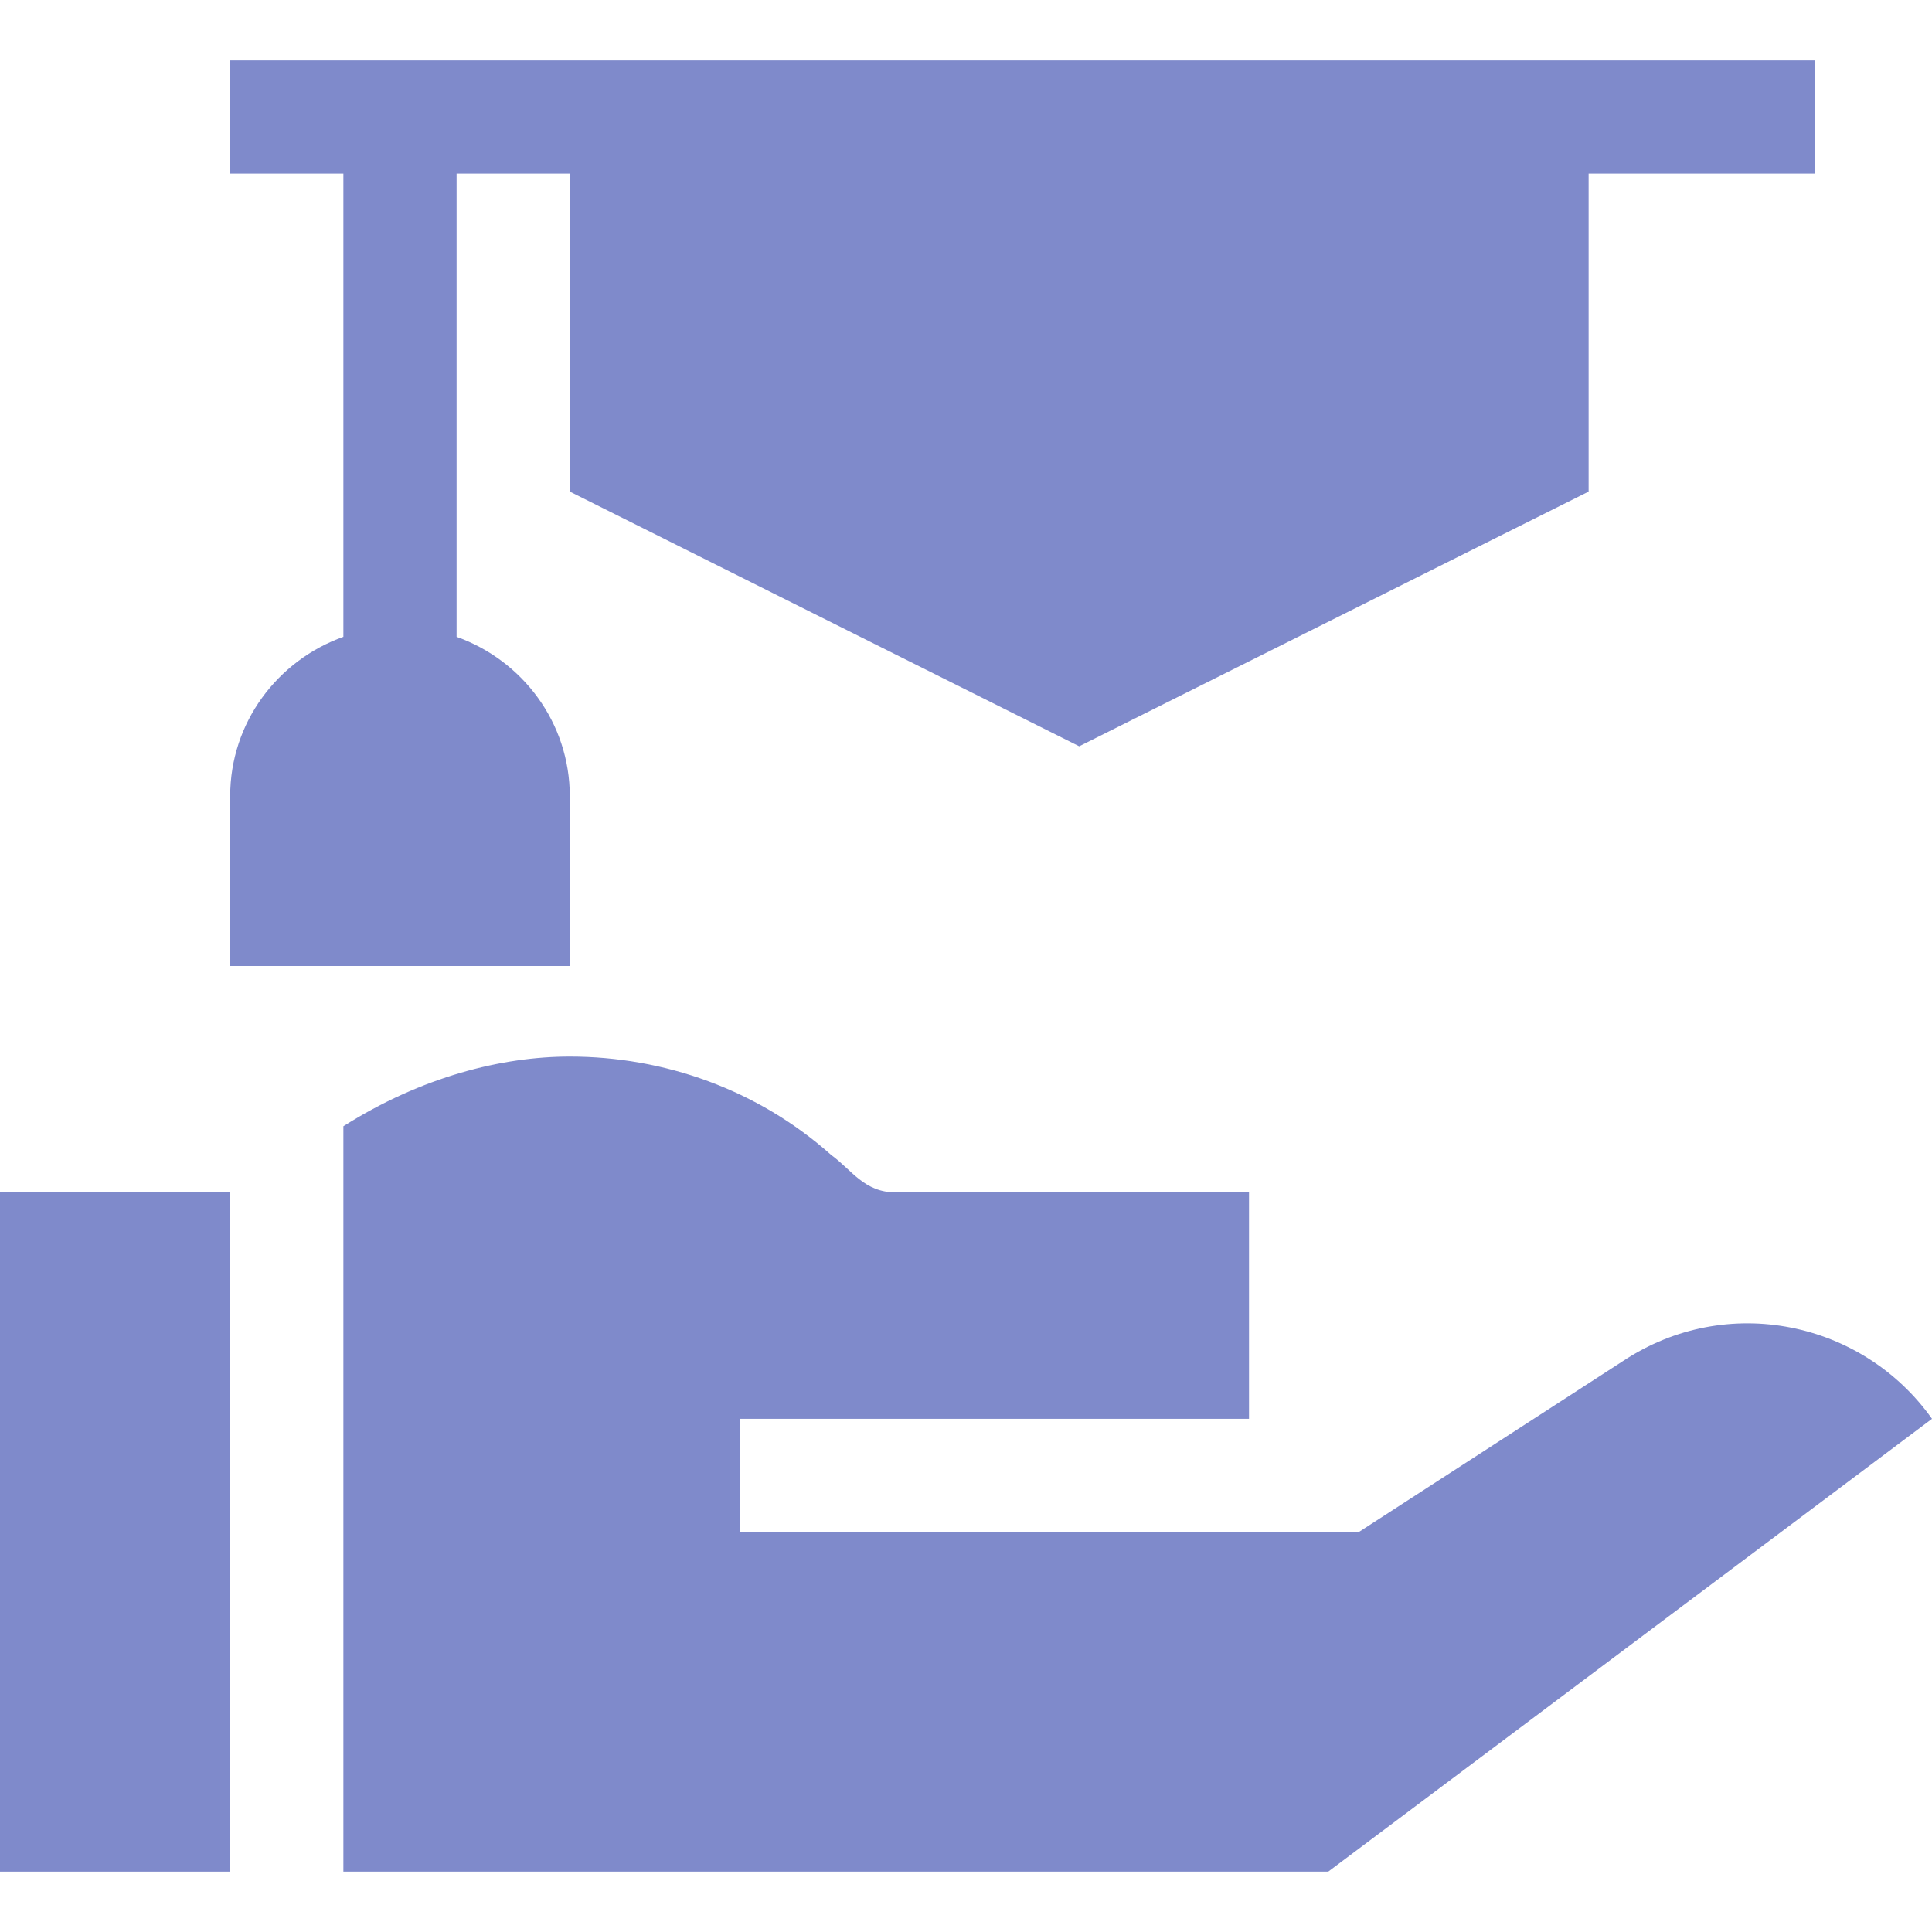
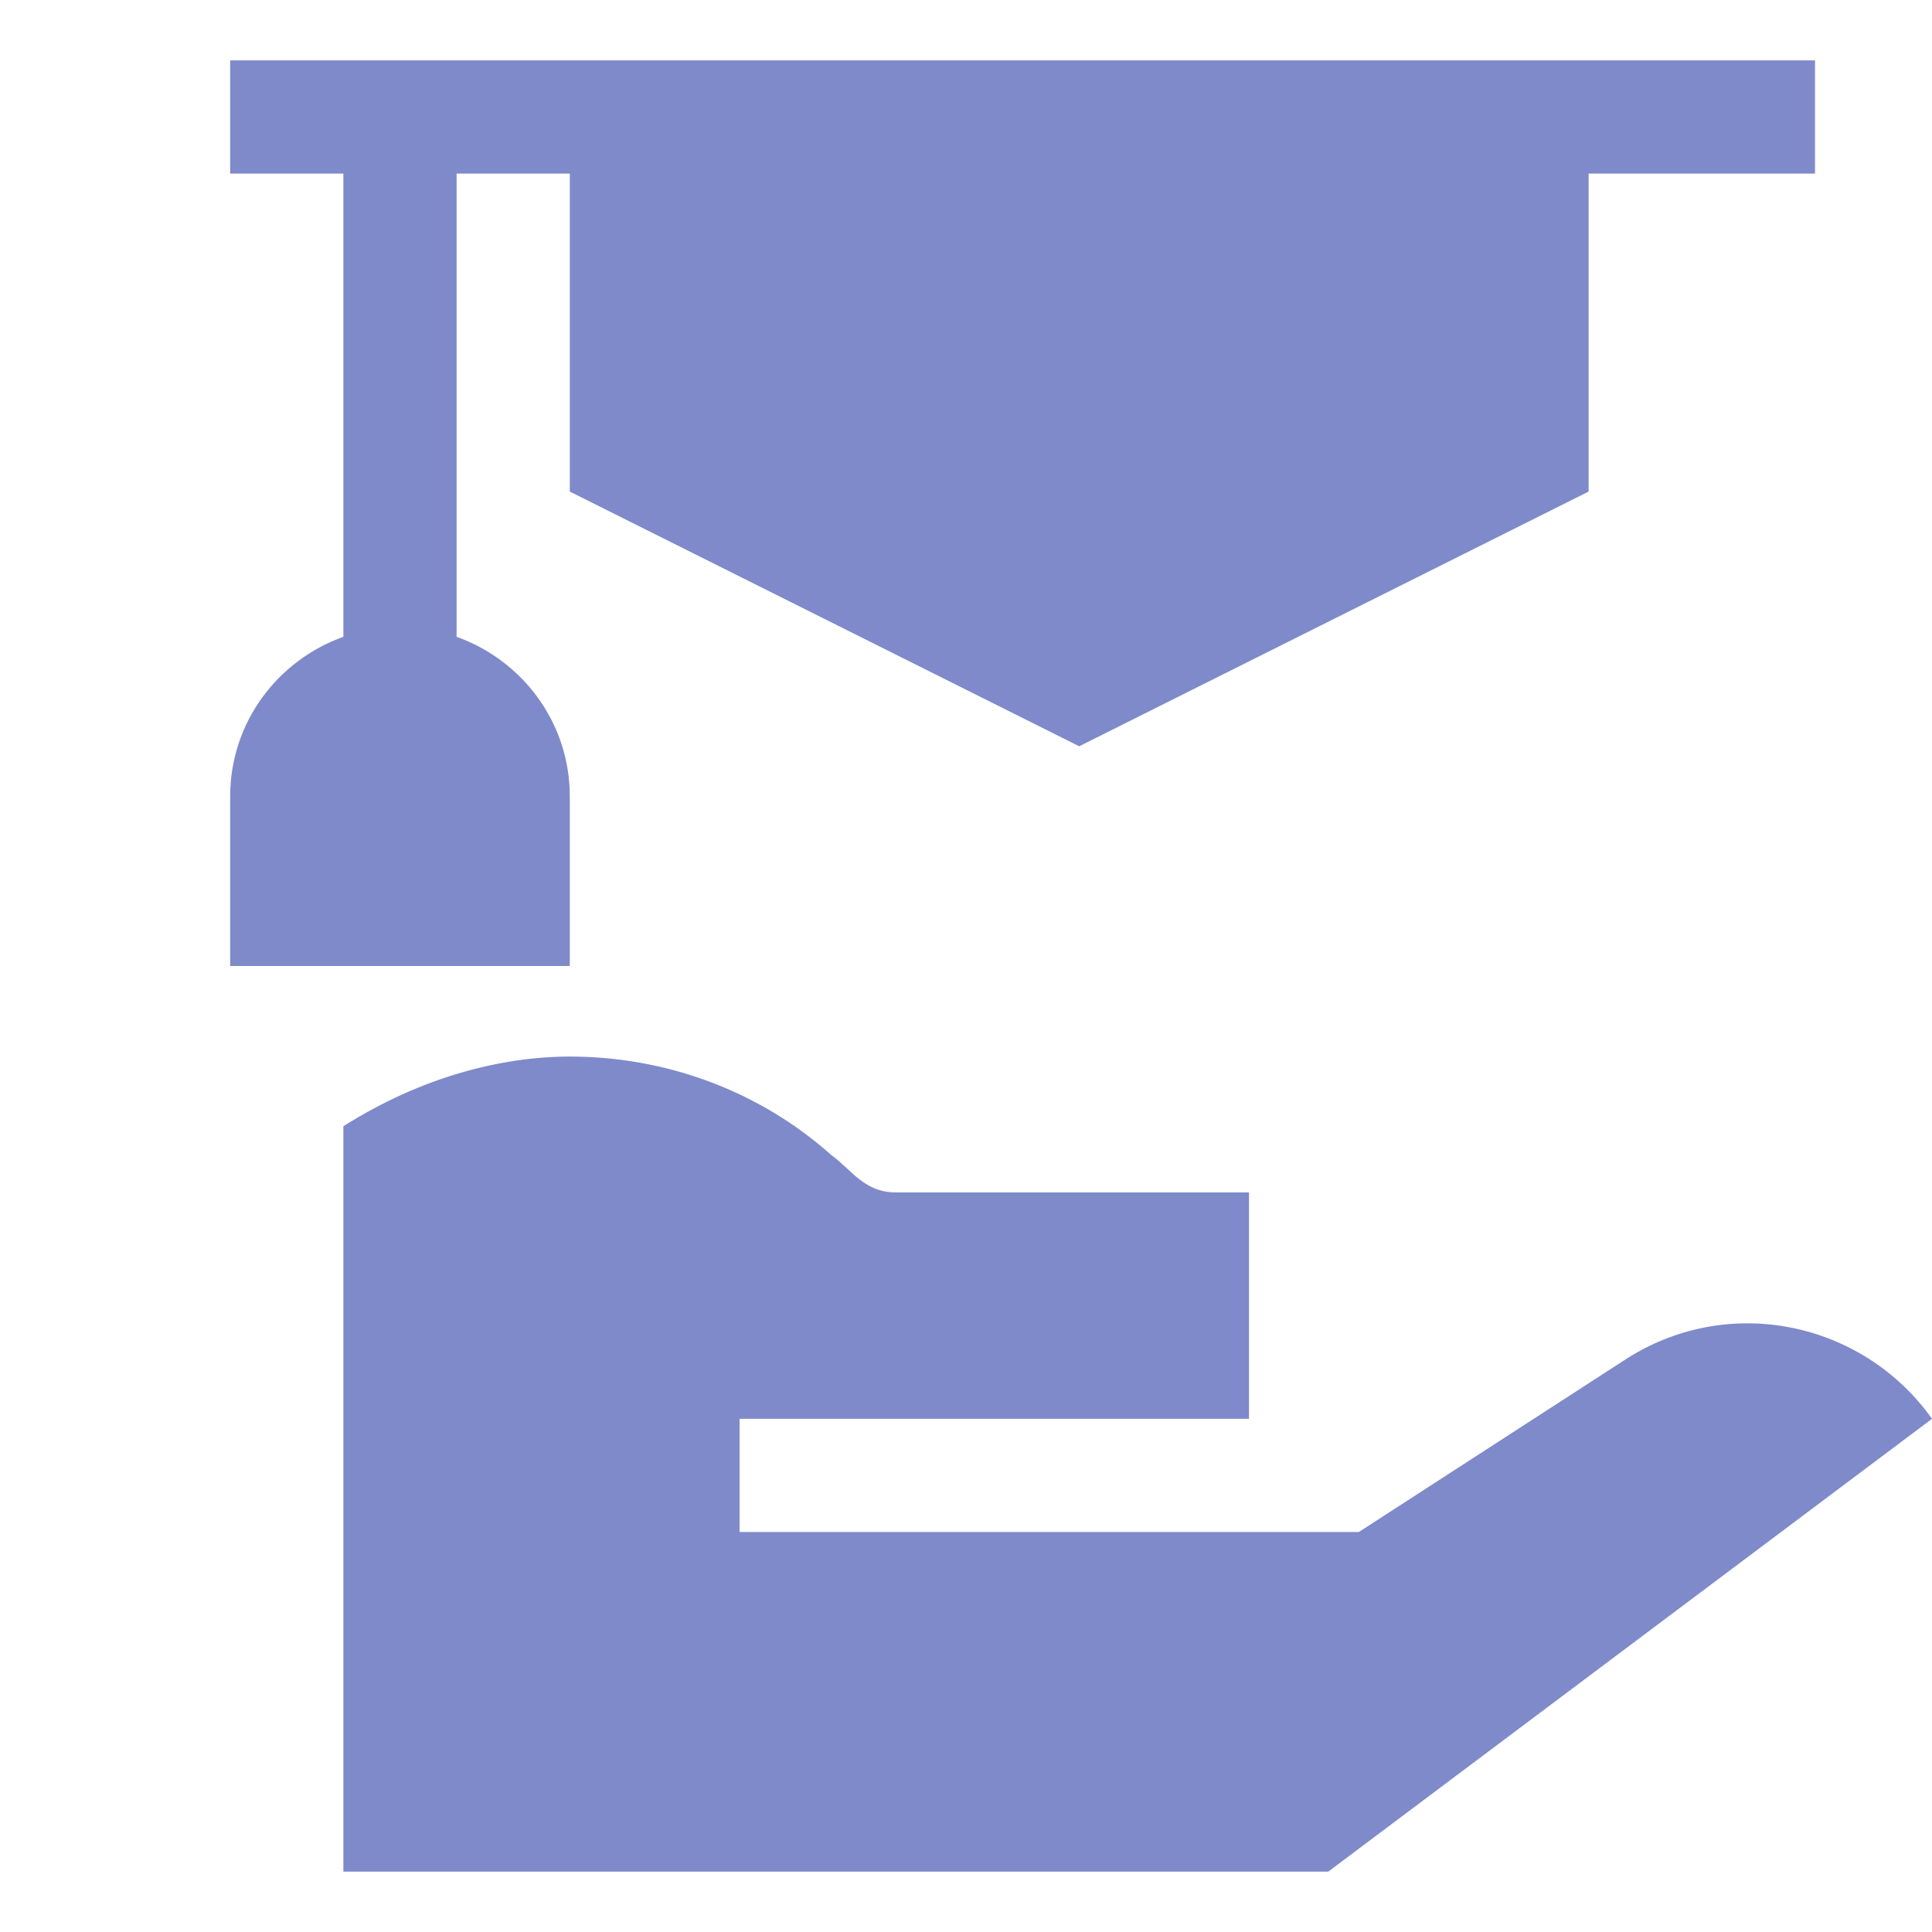
<svg xmlns="http://www.w3.org/2000/svg" version="1.1" id="Capa_1" x="0px" y="0px" viewBox="0 0 512 512" style="enable-background:new 0 0 512 512;" xml:space="preserve" width="512px" height="512px">
  <g>
    <g>
      <g>
        <path d="M61,16v30h30v122.763C73.578,174.976,61,191.47,61,211v45h90v-45c0-19.53-12.578-36.024-30-42.237V46h30v84.272l135,67.5    l135-67.5V46h60V16C388.592,16,63.783,16,61,16z" data-original="#000000" class="active-path" data-old_color="#000000" fill="#7F8ACB" />
      </g>
    </g>
    <g>
      <g>
-         <rect y="316" width="61" height="180" data-original="#000000" class="active-path" data-old_color="#000000" fill="#7F8ACB" />
-       </g>
+         </g>
    </g>
    <g>
      <g>
        <path d="M430.101,360.7L360.099,406H196v-30c4.462,0,130.414,0,135,0v-60c-3.229,0-88.088,0-93.6,0c-8.401,0-11.7-6-17.1-9.901    C200.799,288.699,175.901,280,151,280c-17.862,0-39.199,5.295-60,18.463V496h261l160-120C493.7,350.2,457.7,342.4,430.101,360.7z" data-original="#000000" class="active-path" data-old_color="#000000" fill="#7F8ACB" />
      </g>
    </g>
  </g>
</svg>